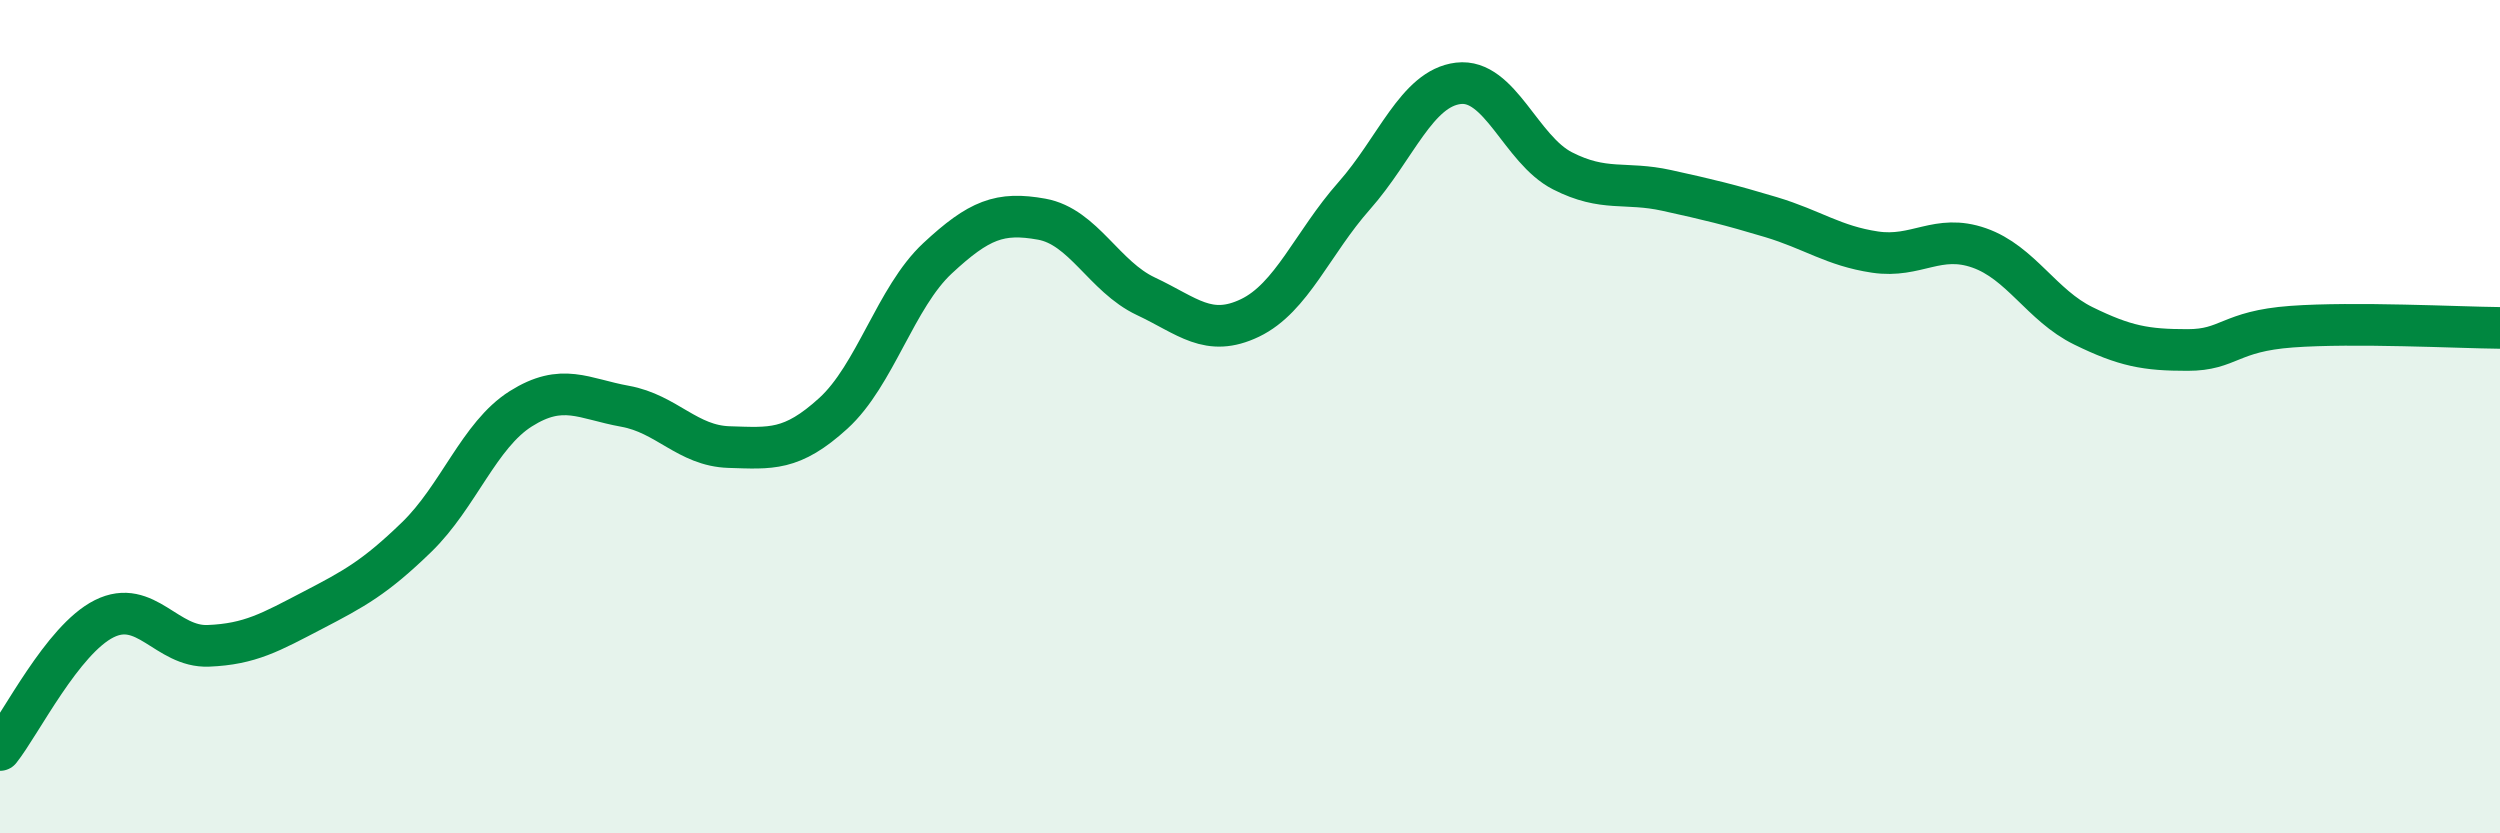
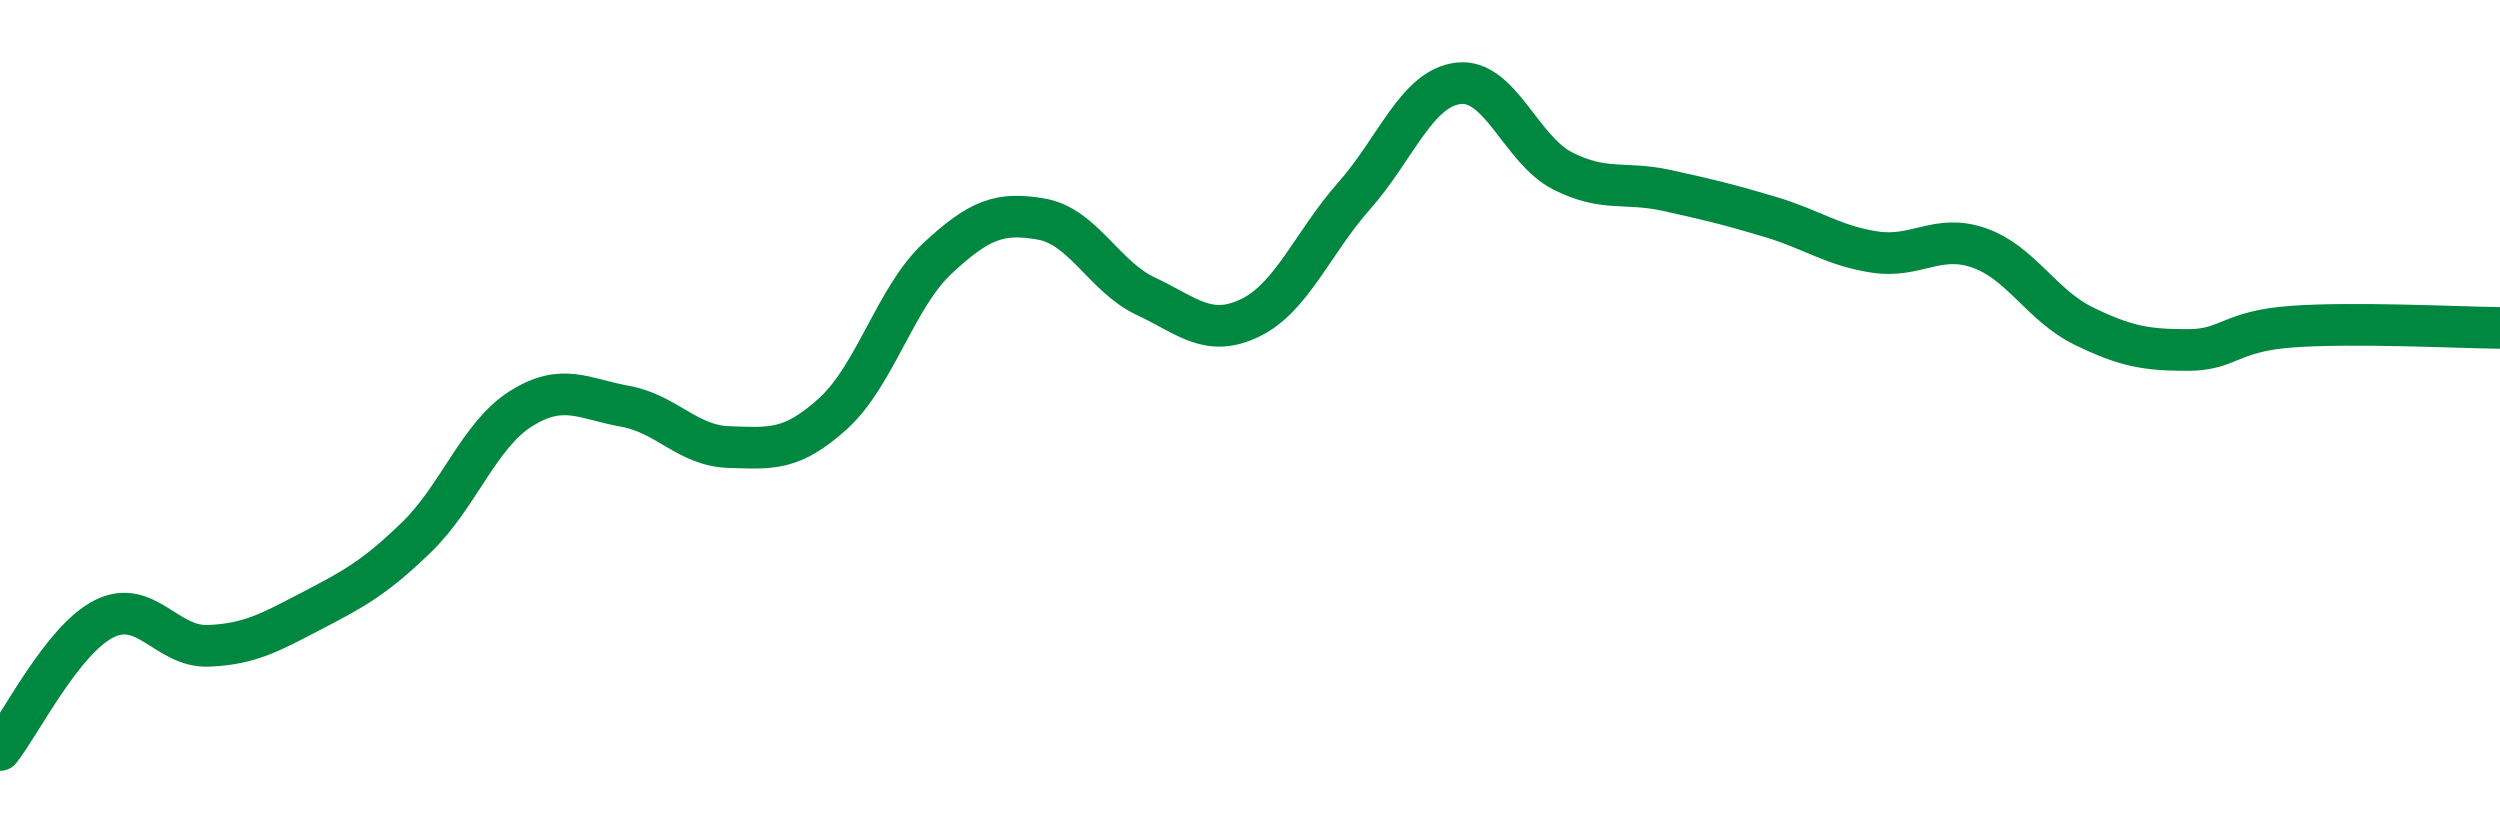
<svg xmlns="http://www.w3.org/2000/svg" width="60" height="20" viewBox="0 0 60 20">
-   <path d="M 0,18 C 0.5,17.37 1.5,15.35 2.5,14.85 C 3.5,14.35 4,15.54 5,15.5 C 6,15.46 6.5,15.17 7.5,14.65 C 8.5,14.13 9,13.86 10,12.89 C 11,11.92 11.5,10.44 12.5,9.81 C 13.5,9.18 14,9.57 15,9.75 C 16,9.93 16.5,10.7 17.5,10.73 C 18.5,10.76 19,10.83 20,9.92 C 21,9.01 21.5,7.13 22.5,6.2 C 23.5,5.27 24,5.08 25,5.26 C 26,5.44 26.5,6.64 27.5,7.11 C 28.5,7.58 29,8.11 30,7.63 C 31,7.15 31.5,5.83 32.5,4.7 C 33.5,3.57 34,2.12 35,2 C 36,1.88 36.5,3.59 37.5,4.1 C 38.5,4.61 39,4.35 40,4.57 C 41,4.79 41.5,4.91 42.5,5.21 C 43.5,5.51 44,5.9 45,6.05 C 46,6.2 46.5,5.6 47.5,5.95 C 48.5,6.3 49,7.33 50,7.82 C 51,8.31 51.5,8.4 52.5,8.4 C 53.5,8.4 53.5,7.95 55,7.84 C 56.5,7.73 59,7.86 60,7.87L60 20L0 20Z" fill="#008740" opacity="0.1" stroke-linecap="round" stroke-linejoin="round" />
  <path d="M 0,18 C 0.5,17.37 1.5,15.35 2.5,14.85 C 3.5,14.35 4,15.54 5,15.5 C 6,15.46 6.5,15.17 7.5,14.65 C 8.5,14.13 9,13.86 10,12.89 C 11,11.92 11.5,10.44 12.5,9.81 C 13.5,9.18 14,9.57 15,9.75 C 16,9.93 16.5,10.7 17.5,10.73 C 18.5,10.76 19,10.83 20,9.92 C 21,9.01 21.5,7.13 22.5,6.2 C 23.5,5.27 24,5.08 25,5.26 C 26,5.44 26.5,6.64 27.5,7.11 C 28.5,7.58 29,8.11 30,7.63 C 31,7.15 31.5,5.83 32.5,4.7 C 33.5,3.57 34,2.12 35,2 C 36,1.88 36.5,3.59 37.5,4.1 C 38.5,4.61 39,4.35 40,4.57 C 41,4.79 41.5,4.91 42.5,5.21 C 43.5,5.51 44,5.9 45,6.05 C 46,6.2 46.5,5.6 47.5,5.95 C 48.5,6.3 49,7.33 50,7.82 C 51,8.31 51.5,8.4 52.5,8.4 C 53.5,8.4 53.5,7.95 55,7.84 C 56.5,7.73 59,7.86 60,7.87" stroke="#008740" stroke-width="1" fill="none" stroke-linecap="round" stroke-linejoin="round" />
</svg>